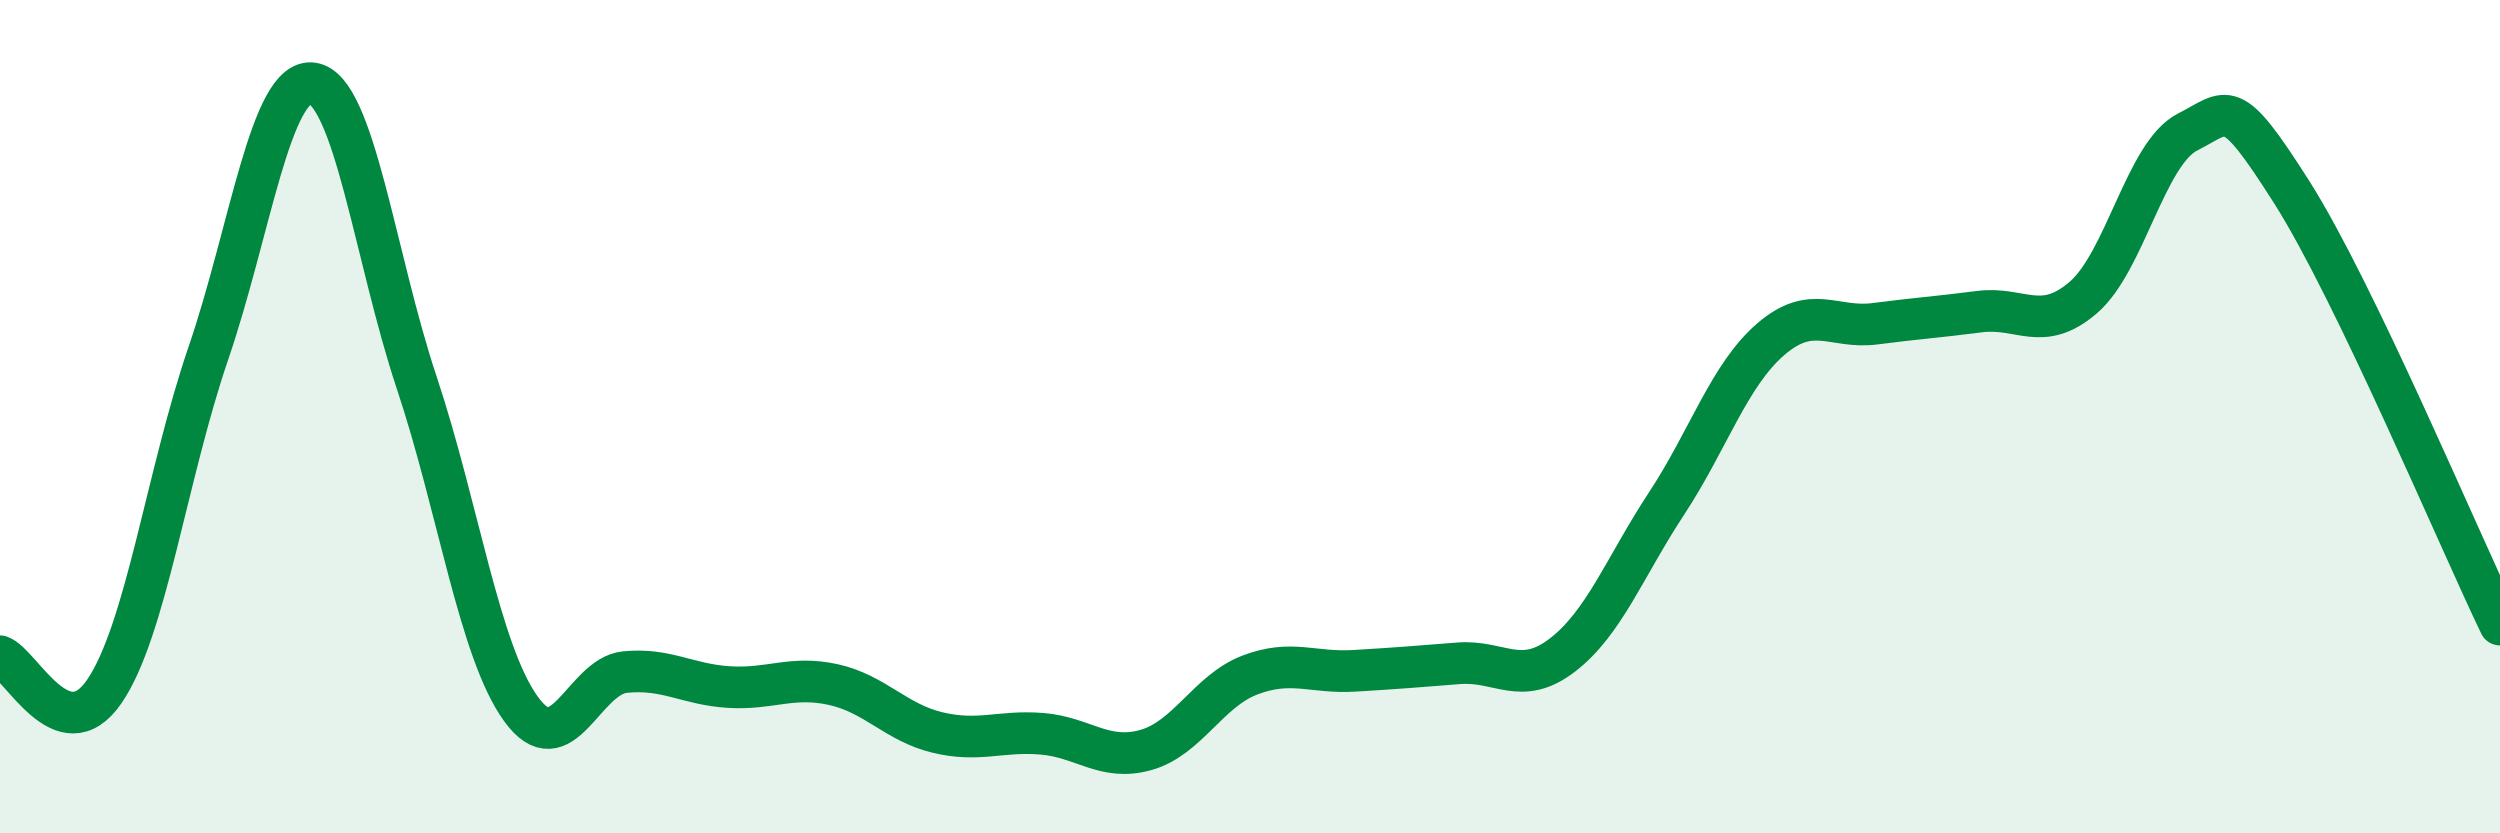
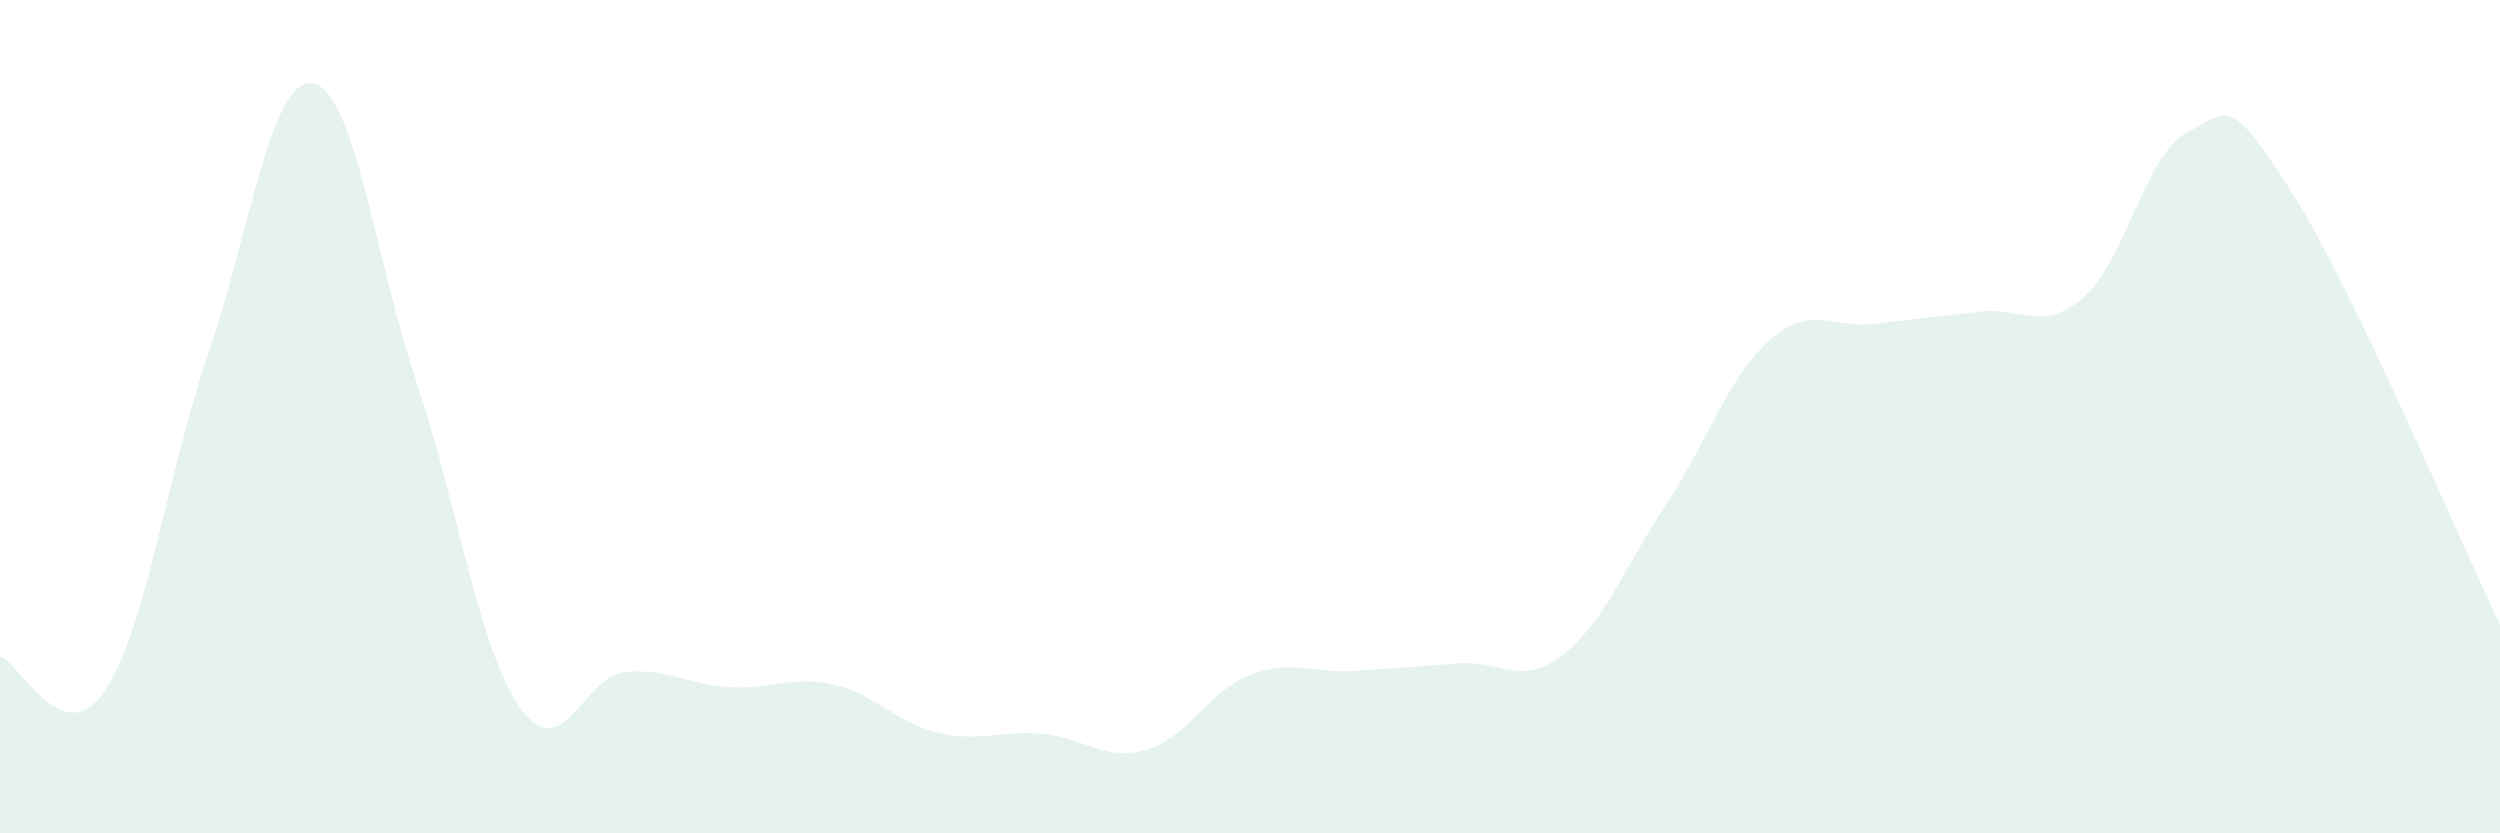
<svg xmlns="http://www.w3.org/2000/svg" width="60" height="20" viewBox="0 0 60 20">
  <path d="M 0,15.75 C 0.5,15.92 1.5,18.05 2.5,16.6 C 3.5,15.15 4,11.4 5,8.48 C 6,5.56 6.5,1.86 7.5,2 C 8.5,2.14 9,6.18 10,9.18 C 11,12.18 11.5,15.62 12.5,17.01 C 13.5,18.4 14,16.23 15,16.13 C 16,16.03 16.5,16.43 17.5,16.49 C 18.5,16.55 19,16.21 20,16.43 C 21,16.65 21.5,17.34 22.5,17.58 C 23.5,17.82 24,17.53 25,17.61 C 26,17.69 26.5,18.28 27.5,18 C 28.5,17.72 29,16.58 30,16.2 C 31,15.82 31.5,16.16 32.5,16.1 C 33.5,16.04 34,16 35,15.92 C 36,15.84 36.5,16.49 37.5,15.72 C 38.5,14.95 39,13.6 40,12.08 C 41,10.56 41.5,9 42.5,8.14 C 43.5,7.28 44,7.9 45,7.77 C 46,7.64 46.5,7.61 47.5,7.48 C 48.5,7.35 49,8 50,7.14 C 51,6.28 51.5,3.68 52.5,3.17 C 53.5,2.66 53.5,2.25 55,4.61 C 56.5,6.97 59,12.91 60,14.99L60 20L0 20Z" fill="#008740" opacity="0.1" stroke-linecap="round" stroke-linejoin="round" />
-   <path d="M 0,15.75 C 0.5,15.92 1.5,18.05 2.5,16.6 C 3.5,15.15 4,11.4 5,8.48 C 6,5.56 6.5,1.86 7.5,2 C 8.5,2.14 9,6.18 10,9.18 C 11,12.18 11.5,15.62 12.5,17.01 C 13.5,18.4 14,16.23 15,16.13 C 16,16.03 16.5,16.43 17.5,16.49 C 18.5,16.55 19,16.21 20,16.43 C 21,16.65 21.5,17.34 22.5,17.58 C 23.5,17.82 24,17.53 25,17.61 C 26,17.69 26.5,18.28 27.5,18 C 28.5,17.72 29,16.58 30,16.2 C 31,15.82 31.5,16.16 32.5,16.1 C 33.5,16.04 34,16 35,15.92 C 36,15.84 36.5,16.49 37.5,15.72 C 38.5,14.95 39,13.6 40,12.08 C 41,10.56 41.5,9 42.5,8.14 C 43.5,7.28 44,7.9 45,7.77 C 46,7.64 46.5,7.61 47.5,7.48 C 48.5,7.35 49,8 50,7.14 C 51,6.28 51.5,3.68 52.5,3.17 C 53.5,2.66 53.5,2.25 55,4.61 C 56.5,6.97 59,12.91 60,14.99" stroke="#008740" stroke-width="1" fill="none" stroke-linecap="round" stroke-linejoin="round" />
</svg>